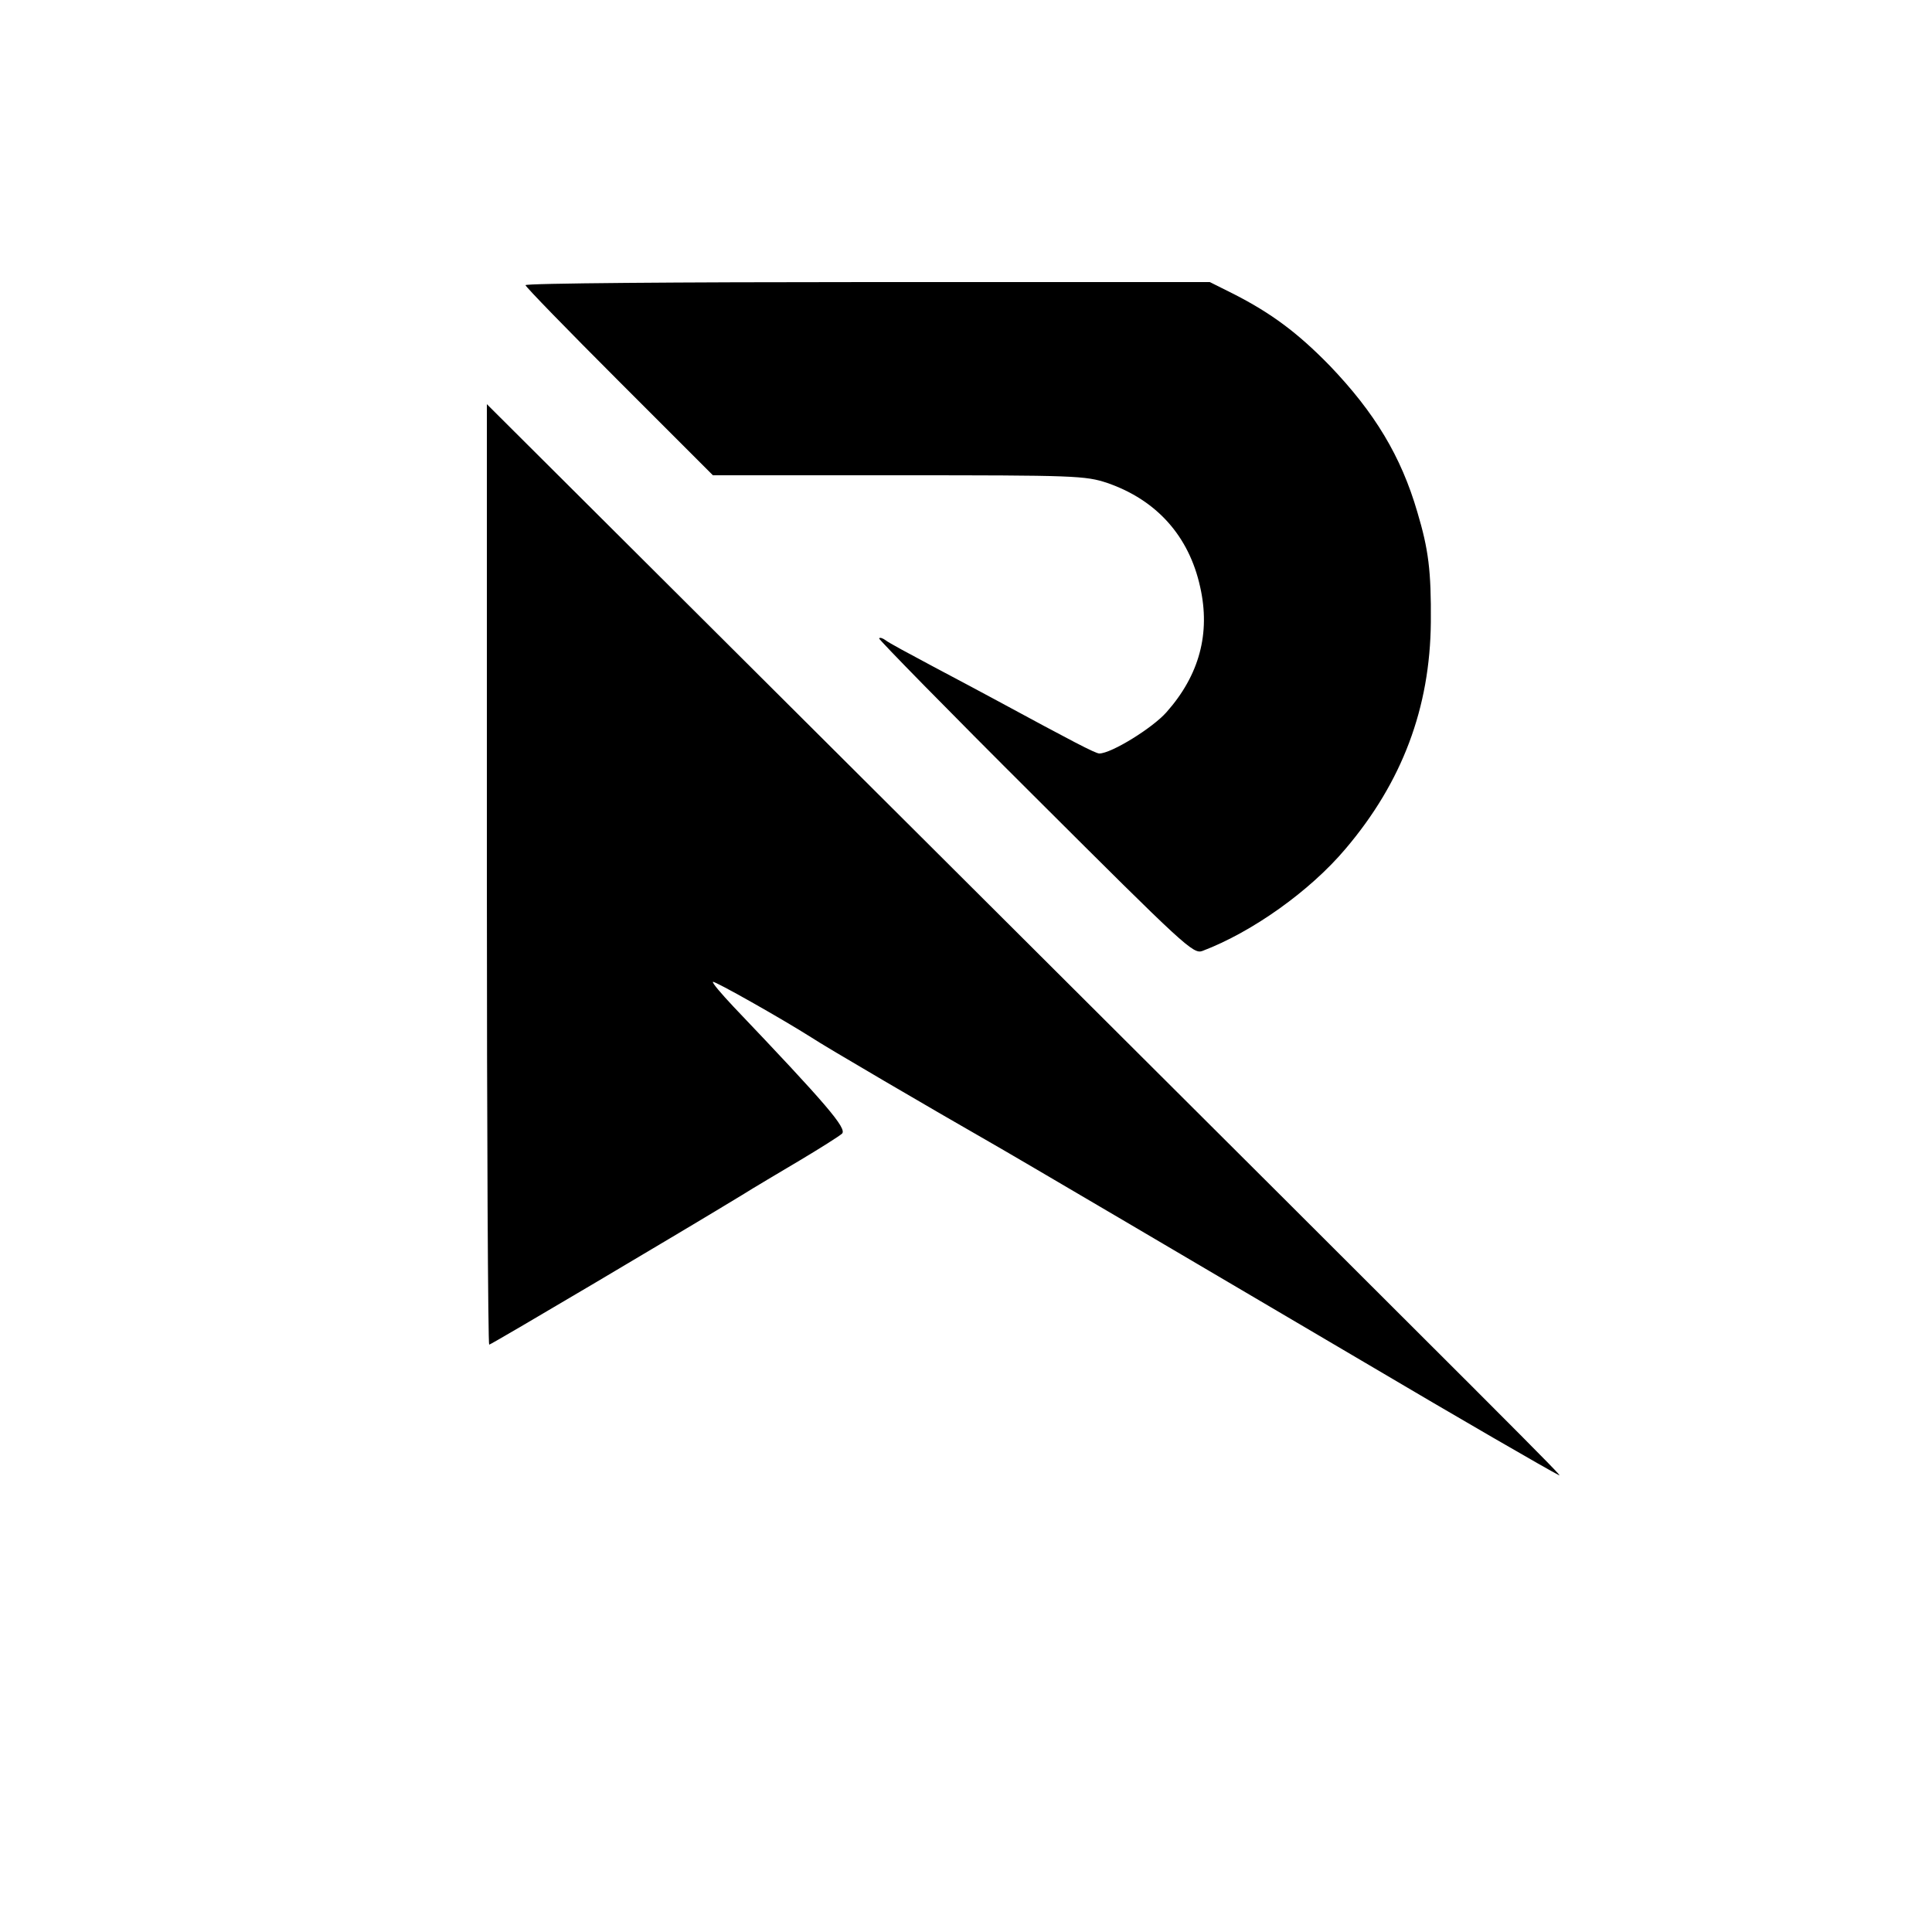
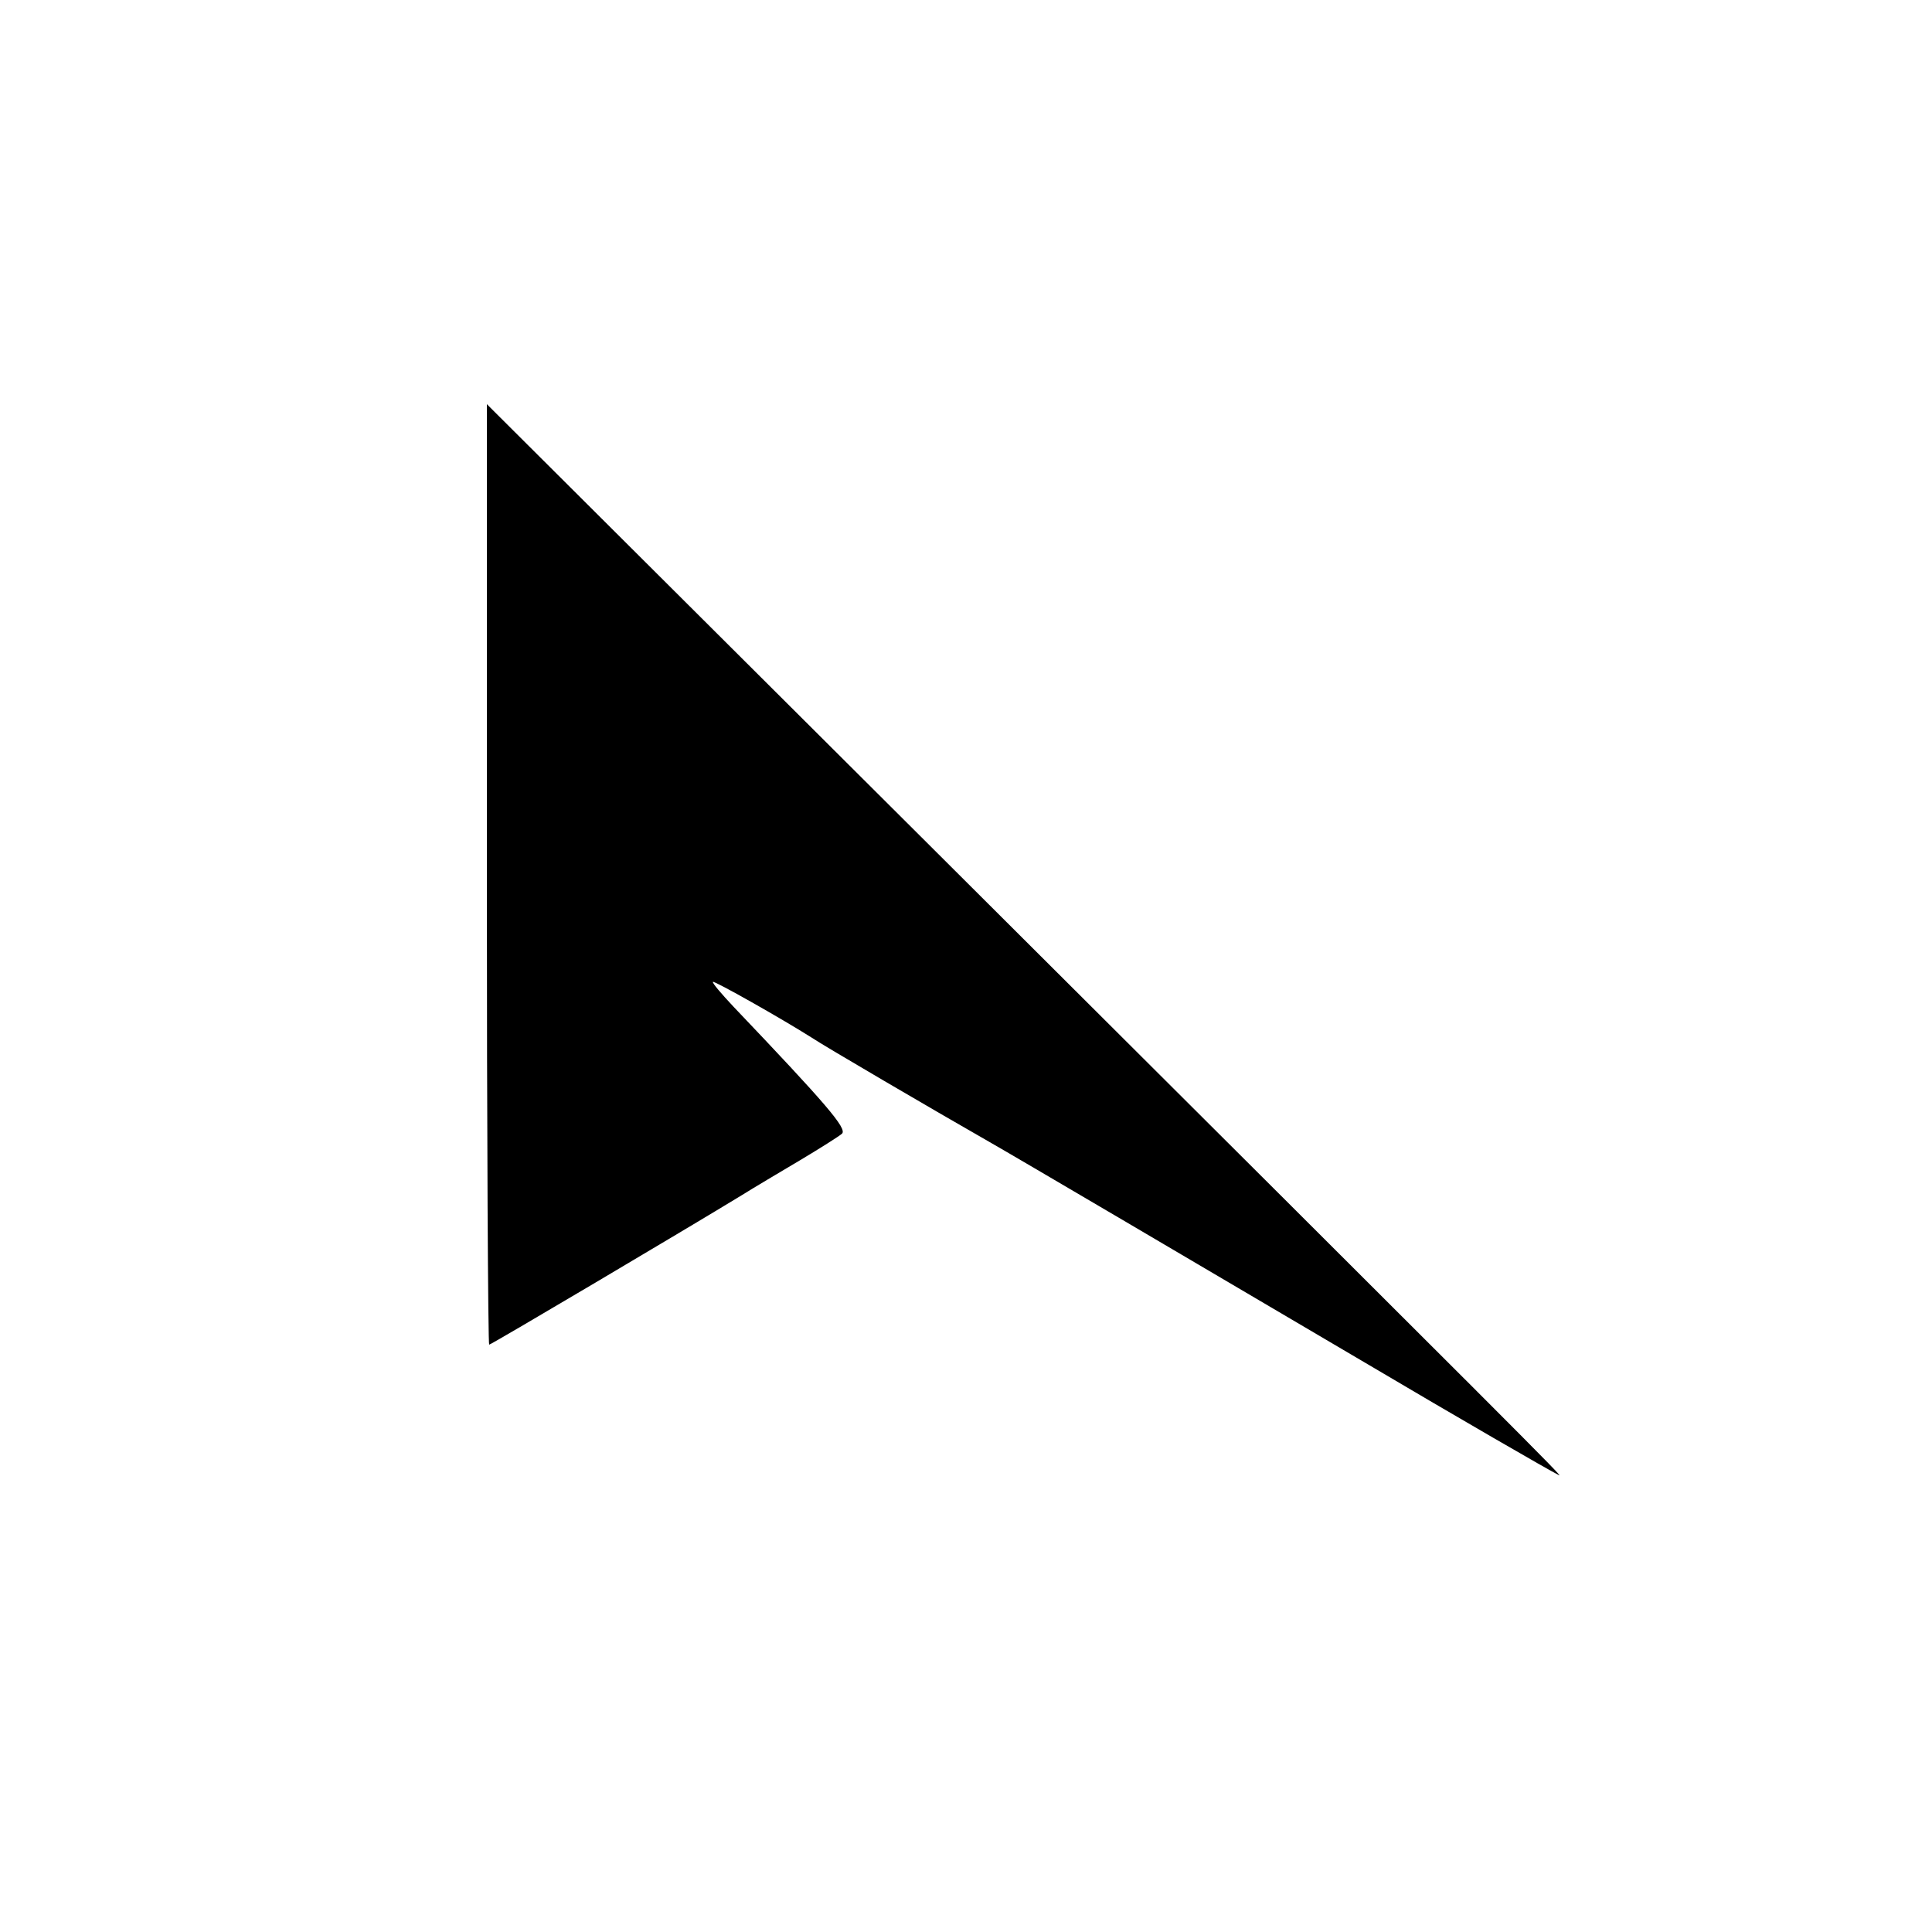
<svg xmlns="http://www.w3.org/2000/svg" version="1.0" width="500pt" height="500pt" viewBox="0 0 500 500" preserveAspectRatio="xMidYMid meet">
  <g transform="translate(0,500) scale(0.1,-0.1)" fill="#000000" stroke="none">
-     <path d="M1360 4262 c0 -4 109 -116 243 -250 l242 -242 481 0 c456 0 483 -1 540 -20 127 -44 211 -137 240 -269 27 -120 -2 -228 -87 -324 -36 -41 -143 -107 -174 -107 -10 0 -71 32 -265 137 -30 16 -104 56 -165 88 -60 32 -116 62 -123 68 -7 5 -14 8 -17 5 -2 -2 179 -187 404 -411 387 -386 409 -407 433 -398 129 49 278 155 370 264 147 173 219 365 221 587 1 133 -6 188 -35 285 -42 144 -110 257 -227 379 -82 84 -150 135 -248 185 l-62 31 -886 0 c-487 0 -885 -3 -885 -8z" />
    <path d="M1260 2737 c0 -669 3 -1217 6 -1217 5 0 508 298 654 387 30 19 98 59 150 90 52 31 101 62 109 69 14 13 -40 76 -281 329 -31 33 -55 61 -53 64 4 3 176 -94 255 -144 31 -21 320 -190 460 -270 60 -34 532 -312 970 -570 245 -145 477 -279 505 -293 11 -5 -68 74 -1647 1648 l-1128 1124 0 -1217z" />
  </g>
</svg>